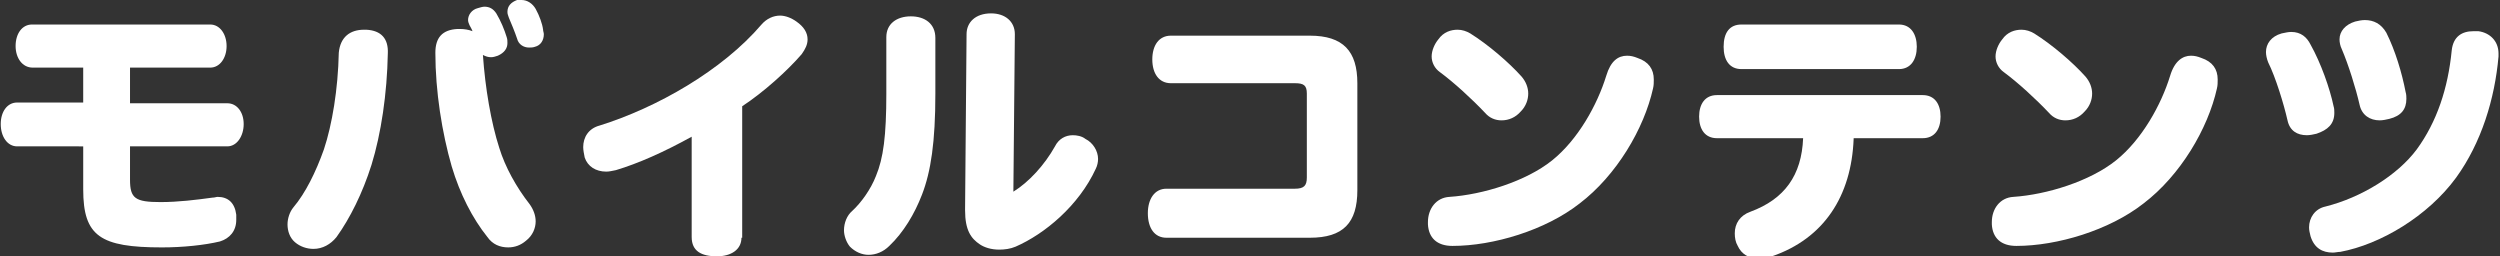
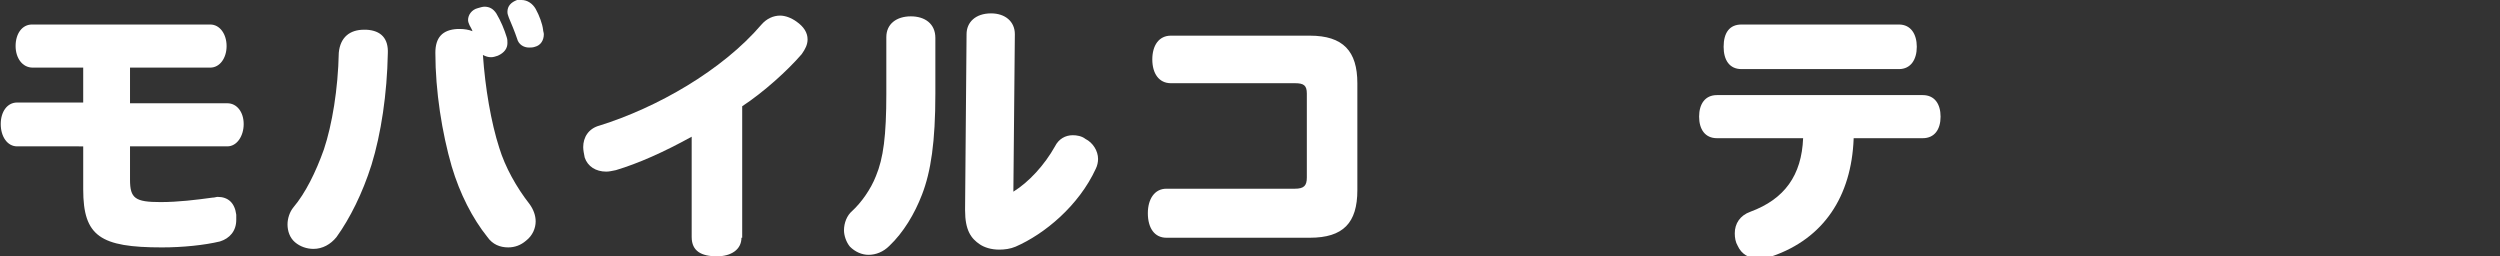
<svg xmlns="http://www.w3.org/2000/svg" version="1.1" id="レイヤー_1" x="0px" y="0px" viewBox="0 0 336.5 34.5" style="enable-background:new 0 0 336.5 34.5;" xml:space="preserve">
  <rect x="0" y="0" width="336.5" height="34.5" fill="#333333" stroke="none" />
  <style type="text/css">
	.st0{fill:#FFFFFF;}
</style>
  <g>
    <path class="st0" d="M17.5,9.1v4.8h13.1c1.3,0,2.2,1.2,2.2,2.8s-0.9,3-2.2,3H17.5v4.5c0,2.5,0.7,3,4.1,3c2.4,0,4.8-0.3,7-0.6   c0.3,0,0.5-0.1,0.7-0.1c1.4,0,2.3,0.8,2.5,2.4c0,0.2,0,0.4,0,0.7c0,1.5-0.9,2.5-2.2,2.9c-2.1,0.5-5,0.8-7.8,0.8   c-8.3,0-10.6-1.5-10.6-7.8v-5.8H2.3c-1.3,0-2.2-1.3-2.2-3s0.9-2.9,2.2-2.9h8.9V9.1H4.4C3,9.1,2.1,7.8,2.1,6.2   c0-1.7,0.9-2.9,2.2-2.9h24c1.3,0,2.2,1.3,2.2,2.9c0,1.6-0.9,2.9-2.2,2.9H17.5z" />
    <path class="st0" d="M52.2,7.2c-0.1,5.4-0.9,10.8-2.2,15c-1.2,3.8-2.9,7.2-4.7,9.7c-0.8,1-1.9,1.6-3.1,1.6c-0.9,0-1.8-0.3-2.5-0.9   c-0.7-0.6-1-1.5-1-2.4c0-0.8,0.3-1.7,0.8-2.3c1.6-1.9,3-4.7,4.1-7.8c1.1-3.3,1.9-8.1,2-13C45.8,5,47.1,4,49,4c0.1,0,0.2,0,0.3,0   C51.3,4.1,52.3,5.2,52.2,7.2z M67.2,19.9c0.8,2.6,2.3,5.3,4.1,7.6c0.5,0.7,0.8,1.5,0.8,2.3c0,0.9-0.4,1.9-1.3,2.6   c-0.7,0.6-1.5,0.9-2.4,0.9c-1.1,0-2.1-0.4-2.8-1.4c-2-2.5-3.7-5.8-4.8-9.5c-1.3-4.5-2.2-10.1-2.2-15.3c0-2,0.9-3.1,3-3.2   c0.1,0,0.2,0,0.3,0c0.6,0,1.2,0.1,1.7,0.3c-0.1-0.3-0.3-0.6-0.4-0.8C63.1,3.2,63,2.9,63,2.7c0-0.7,0.5-1.4,1.3-1.6   c0.3-0.1,0.7-0.2,0.9-0.2c0.7,0,1.2,0.3,1.6,0.9c0.6,1,1.1,2.2,1.4,3.2c0.1,0.3,0.1,0.5,0.1,0.8c0,0.7-0.4,1.3-1.3,1.7   c-0.3,0.1-0.6,0.2-0.9,0.2c-0.4,0-0.7-0.1-1.1-0.3C65.3,11.8,66.1,16.5,67.2,19.9z M73.1,4c0,0.2,0.1,0.4,0.1,0.6   c0,0.8-0.4,1.5-1.2,1.7c-0.3,0.1-0.5,0.1-0.8,0.1c-0.7,0-1.4-0.4-1.6-1.2c-0.3-0.9-0.8-2.1-1.1-2.8c-0.1-0.3-0.2-0.5-0.2-0.8   c0-0.8,0.5-1.3,1.3-1.6C69.8,0,70,0,70.2,0c0.8,0,1.5,0.5,1.9,1.2C72.6,2.1,73,3.2,73.1,4z" />
    <path class="st0" d="M99.8,32c0,1.6-1.4,2.5-3.3,2.5c-2.1,0-3.4-0.7-3.4-2.6V18.4c-3.8,2.1-7.2,3.6-10.2,4.5   c-0.5,0.1-0.9,0.2-1.3,0.2c-1.4,0-2.5-0.7-2.9-1.9c-0.1-0.5-0.2-1-0.2-1.4c0-1.3,0.7-2.5,2.2-2.9c7.7-2.4,16.5-7.4,21.8-13.6   c0.7-0.8,1.6-1.2,2.5-1.2c0.7,0,1.5,0.3,2.2,0.8c1,0.7,1.5,1.5,1.5,2.4c0,0.7-0.3,1.3-0.8,2c-1.9,2.2-5.1,5.1-8,7V32z" />
    <path class="st0" d="M125.9,12.6c0,6.5-0.6,10.5-1.8,13.6c-1,2.6-2.5,5.1-4.4,6.9c-0.8,0.8-1.8,1.2-2.8,1.2c-0.9,0-1.8-0.4-2.5-1.1   c-0.5-0.6-0.8-1.5-0.8-2.2c0-1,0.4-2,1.1-2.6c1.2-1.1,2.5-2.9,3.2-4.7c1-2.4,1.4-5.4,1.4-11.1V5c0-1.8,1.4-2.8,3.3-2.8   s3.3,1,3.3,2.9V12.6z M136.4,25.8c2.1-1.3,4.2-3.6,5.6-6.1c0.5-1,1.4-1.5,2.4-1.5c0.5,0,1.2,0.1,1.7,0.5c1,0.5,1.7,1.6,1.7,2.7   c0,0.4-0.1,0.9-0.3,1.3c-2.3,5-6.9,8.8-10.8,10.5c-0.7,0.3-1.5,0.4-2.2,0.4c-1.1,0-2-0.3-2.6-0.7c-1.2-0.8-2-1.9-2-4.6   c0,0,0-0.1,0-0.2l0.2-23.5c0-1.6,1.2-2.8,3.3-2.8c1.9,0,3.2,1.1,3.2,2.8L136.4,25.8z" />
    <path class="st0" d="M157,32c-1.6,0-2.5-1.3-2.5-3.3c0-1.9,0.9-3.3,2.5-3.3h17.3c1.2,0,1.6-0.4,1.6-1.5V12.6c0-1.1-0.4-1.4-1.6-1.4   h-16.7c-1.6,0-2.5-1.3-2.5-3.2c0-1.9,0.9-3.2,2.5-3.2h18.7c4.5,0,6.4,2.1,6.4,6.4v14.4c0,4.4-1.9,6.4-6.4,6.4H157z" />
-     <path class="st0" d="M219,7.5c0.5,0,0.9,0.1,1.4,0.3c1.5,0.5,2.2,1.5,2.2,2.9c0,0.4,0,0.8-0.1,1.2c-1.2,5.4-4.9,11.7-9.9,15.5   c-4.6,3.6-11.6,5.7-17.1,5.7c-2.1,0-3.2-1.1-3.3-2.9c0-0.1,0-0.2,0-0.3c0-1.8,1.1-3.3,2.9-3.4c4.5-0.3,10.3-2.1,13.8-4.9   s6.1-7.5,7.3-11.4C216.8,8.2,217.8,7.5,219,7.5z M196.2,4c0.6,0,1.2,0.2,1.7,0.5c2.4,1.5,5.2,3.9,6.9,5.8c0.6,0.7,0.9,1.5,0.9,2.3   c0,0.8-0.3,1.7-1,2.4c-0.7,0.8-1.6,1.2-2.6,1.2c-0.8,0-1.6-0.3-2.2-1c-1.8-1.9-4.2-4.1-6.1-5.5c-0.7-0.5-1.1-1.3-1.1-2.1   c0-0.8,0.4-1.7,0.9-2.3C194.3,4.3,195.3,4,196.2,4z" />
    <path class="st0" d="M249.5,18.7c-0.3,7.7-4,13.4-11,15.8c-0.7,0.2-1.2,0.3-1.8,0.3c-1.3,0-2.3-0.6-2.8-1.7   c-0.3-0.5-0.4-1.1-0.4-1.7c0-1.3,0.7-2.4,2.1-2.9c4.6-1.7,6.9-4.9,7.1-9.9h-11.6c-1.6,0-2.4-1.2-2.4-2.9s0.8-2.9,2.4-2.9h27.7   c1.6,0,2.4,1.2,2.4,2.9s-0.8,2.9-2.4,2.9H249.5z M234.4,9.3c-1.6,0-2.4-1.2-2.4-3c0-1.9,0.8-3,2.4-3h21.2c1.6,0,2.4,1.3,2.4,3   s-0.8,3-2.4,3H234.4z" />
-     <path class="st0" d="M294.9,7.5c0.5,0,0.9,0.1,1.4,0.3c1.5,0.5,2.2,1.5,2.2,2.9c0,0.4,0,0.8-0.1,1.2c-1.2,5.4-4.9,11.7-9.9,15.5   c-4.6,3.6-11.6,5.7-17.1,5.7c-2.1,0-3.2-1.1-3.3-2.9c0-0.1,0-0.2,0-0.3c0-1.8,1.1-3.3,2.9-3.4c4.5-0.3,10.3-2.1,13.8-4.9   s6.1-7.5,7.3-11.4C292.7,8.2,293.8,7.5,294.9,7.5z M272.1,4c0.6,0,1.2,0.2,1.7,0.5c2.4,1.5,5.2,3.9,6.9,5.8   c0.6,0.7,0.9,1.5,0.9,2.3c0,0.8-0.3,1.7-1,2.4c-0.7,0.8-1.6,1.2-2.6,1.2c-0.8,0-1.6-0.3-2.2-1c-1.8-1.9-4.2-4.1-6.1-5.5   c-0.7-0.5-1.1-1.3-1.1-2.1c0-0.8,0.4-1.7,0.9-2.3C270.2,4.3,271.2,4,272.1,4z" />
-     <path class="st0" d="M314.1,14.3c0.1,0.3,0.1,0.6,0.1,0.9c0,1.5-0.9,2.3-2.4,2.8c-0.4,0.1-0.9,0.2-1.3,0.2c-1.3,0-2.3-0.6-2.6-2   c-0.5-2.2-1.6-5.8-2.6-7.8C305.1,7.9,305,7.4,305,7c0-1.1,0.7-2.1,2.1-2.5c0.5-0.1,0.9-0.2,1.3-0.2c1.3,0,2.1,0.7,2.6,1.7   C312.4,8.5,313.6,11.9,314.1,14.3z M314,34c-1.4,0-2.5-0.6-3-2.2c-0.1-0.4-0.2-0.8-0.2-1.2c0-1.3,0.8-2.5,2.2-2.8   c4.8-1.2,9.7-4.2,12.3-7.7c2.7-3.7,4.2-8.2,4.7-13.3c0.2-1.9,1.4-2.6,2.9-2.6c0.2,0,0.5,0,0.7,0c1.5,0.2,2.7,1.3,2.7,3   c0,0.1,0,0.3,0,0.4c-0.5,5.7-2.3,11.6-5.7,16.3c-3.8,5.2-10.2,9-15.6,10C314.7,33.9,314.3,34,314,34z M323.8,12.4   c0.1,0.3,0.1,0.7,0.1,0.9c0,1.4-0.7,2.3-2.3,2.7c-0.4,0.1-0.9,0.2-1.3,0.2c-1.3,0-2.4-0.7-2.7-2.1c-0.5-2.2-1.5-5.4-2.4-7.5   c-0.2-0.4-0.3-0.9-0.3-1.3c0-1.1,0.8-2,2.1-2.4c0.4-0.1,0.9-0.2,1.3-0.2c1.2,0,2.2,0.5,2.9,1.7C322.4,6.8,323.3,9.8,323.8,12.4z" />
  </g>
</svg>